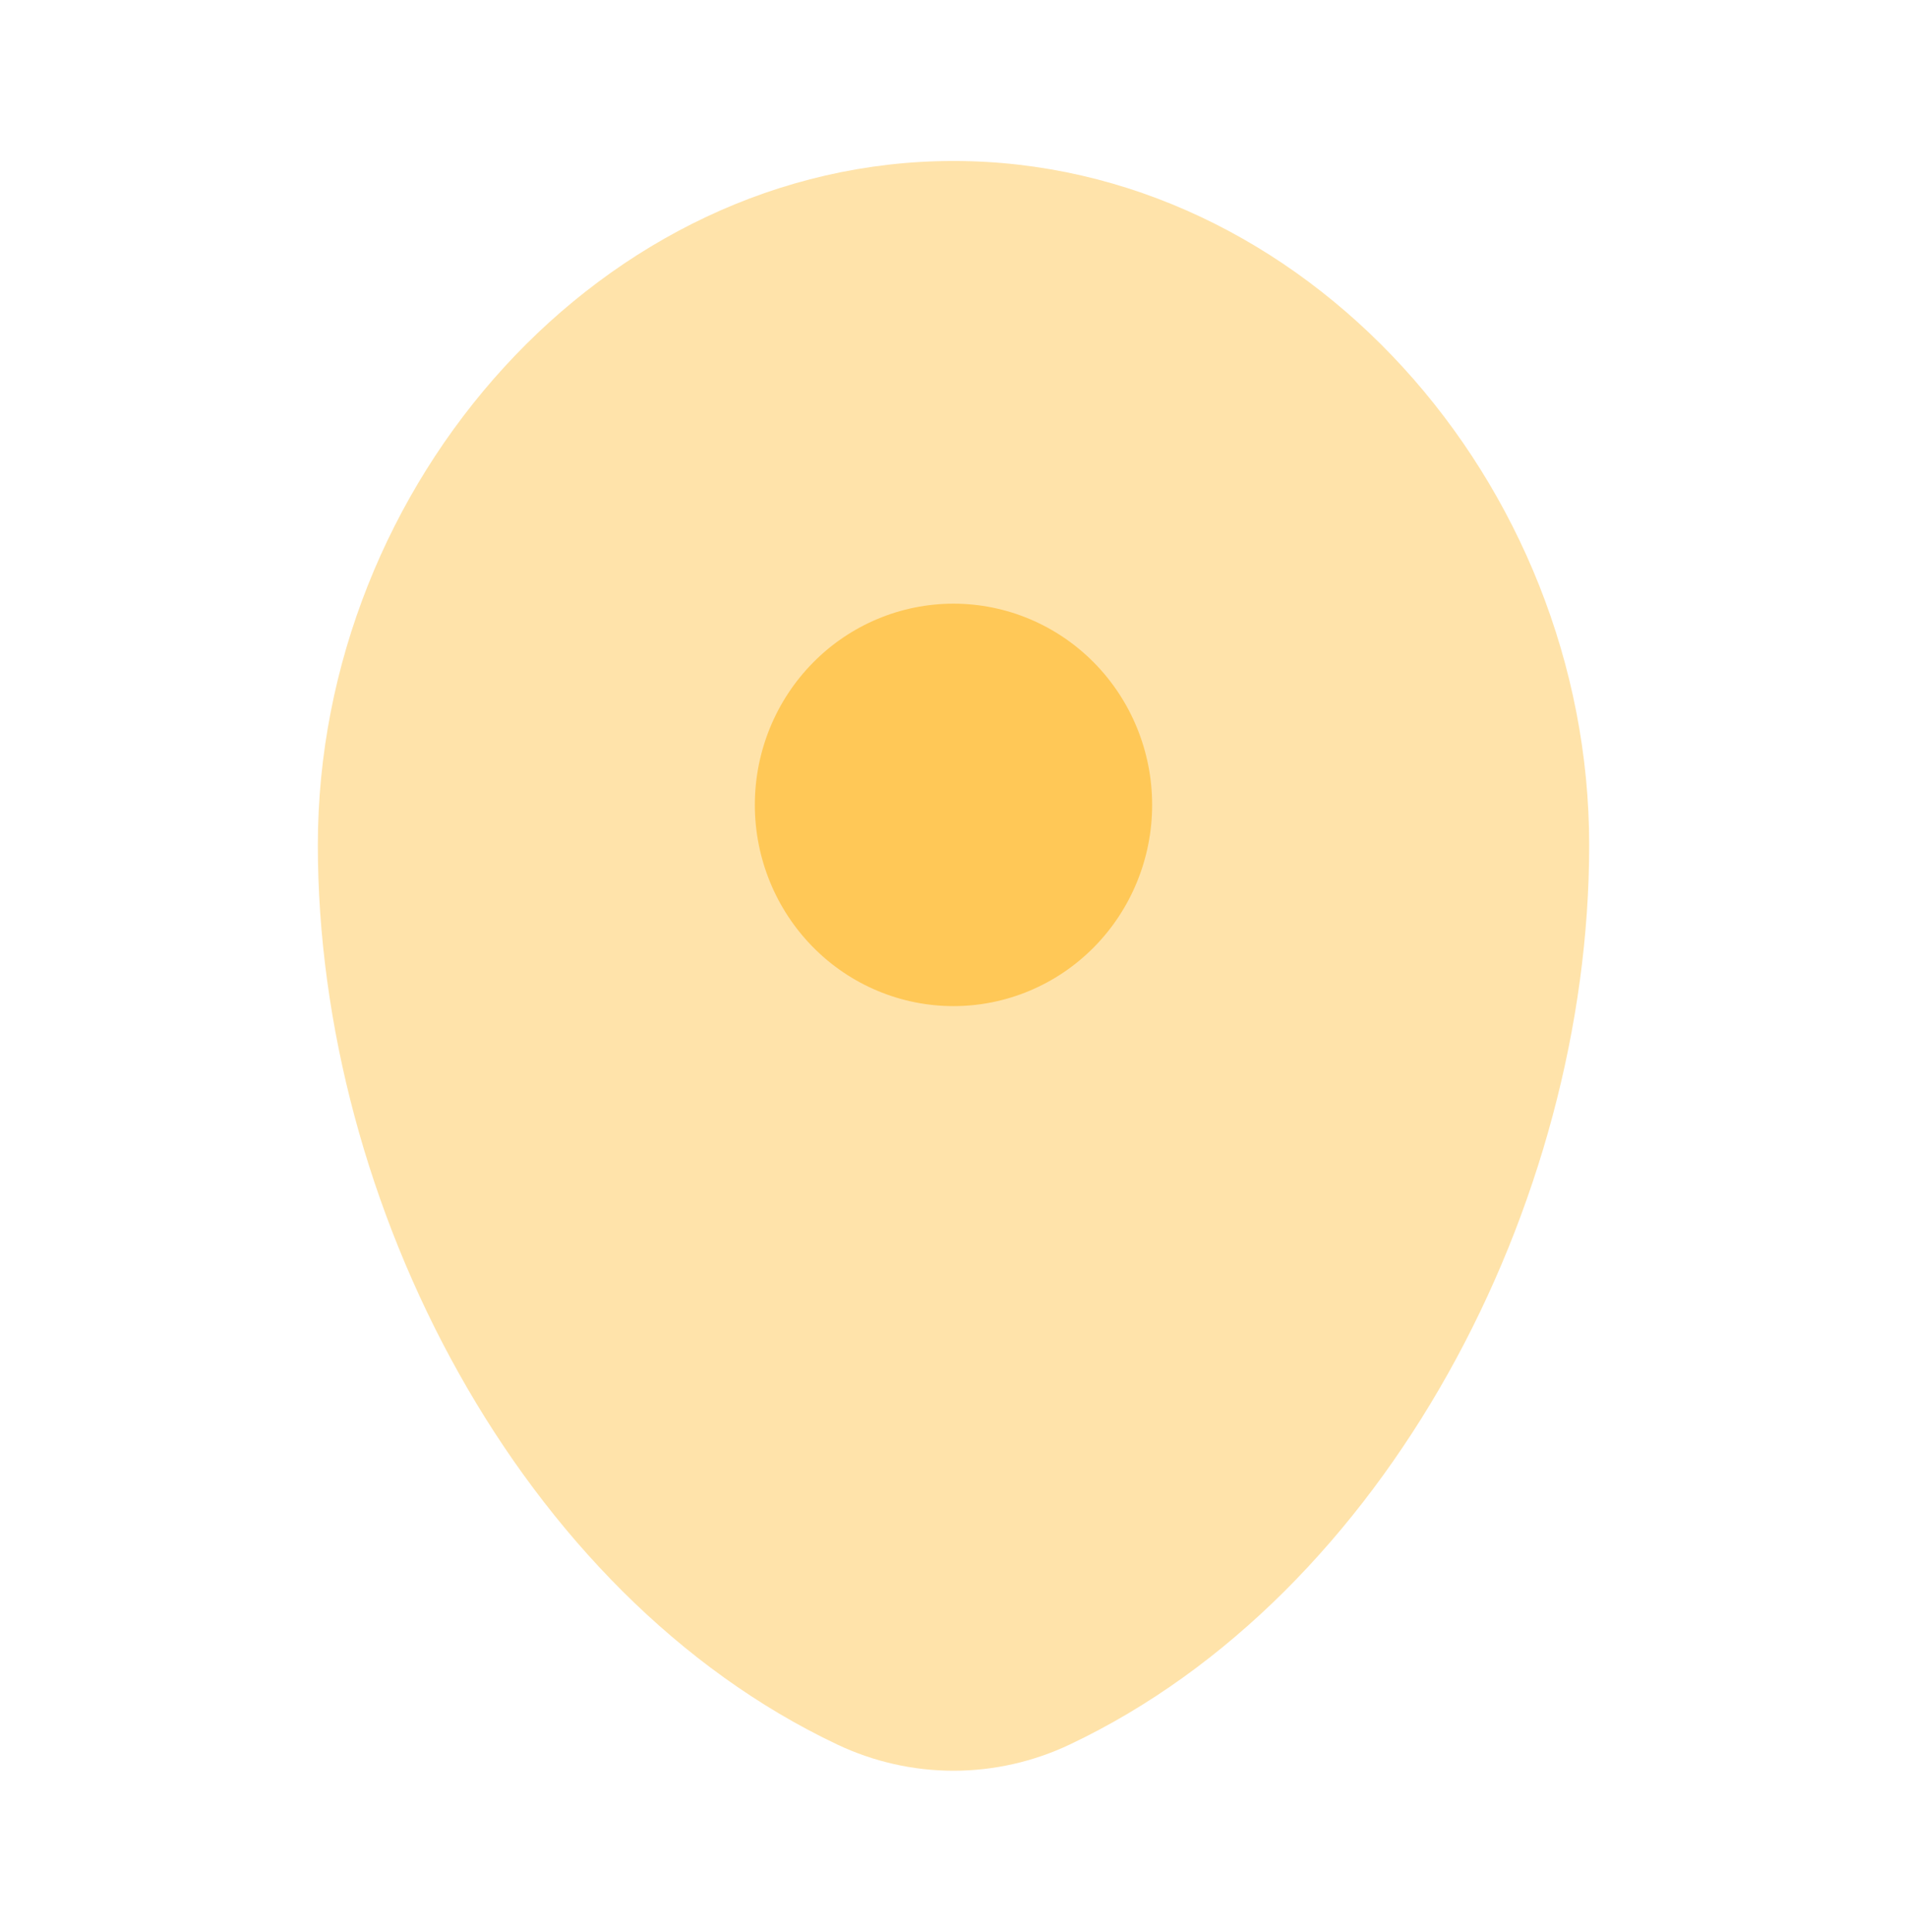
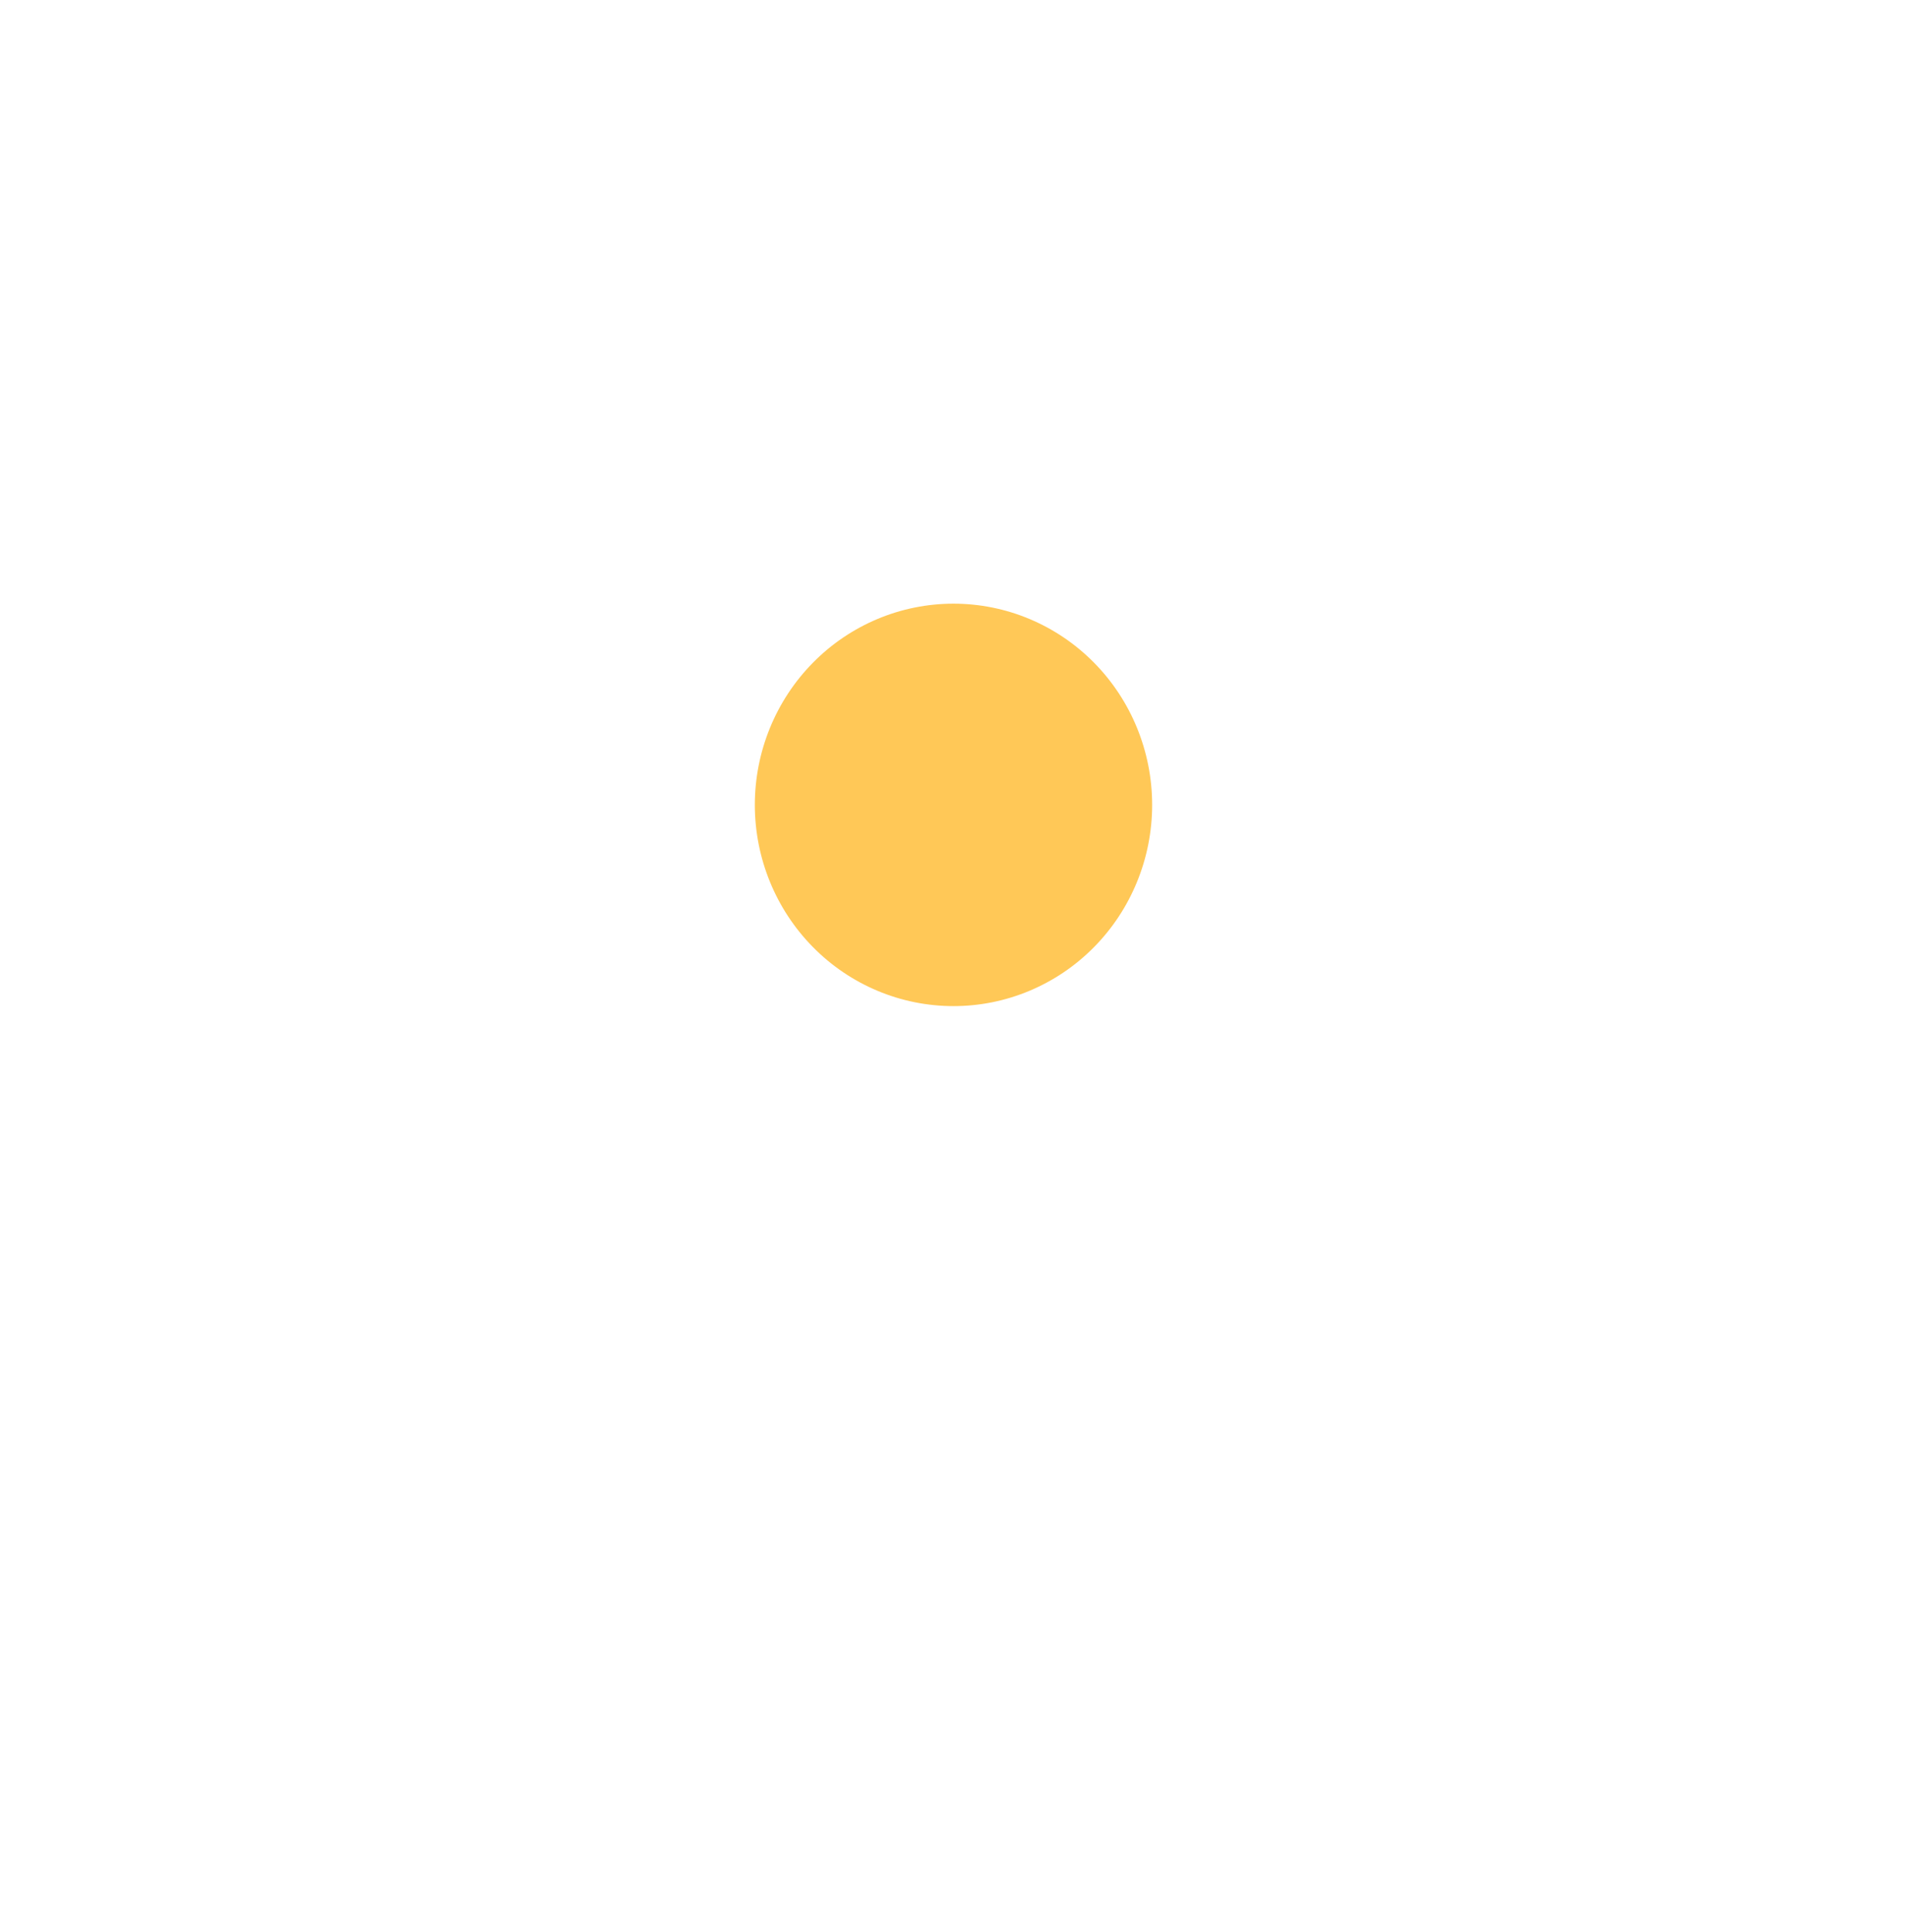
<svg xmlns="http://www.w3.org/2000/svg" width="79" height="80" viewBox="0 0 79 80" fill="none">
-   <path opacity="0.5" d="M39.5 6.667C24.958 6.667 13.167 20.01 13.167 35C13.167 49.873 21.571 66.04 34.685 72.247C36.192 72.961 37.836 73.332 39.5 73.332C41.165 73.332 42.809 72.961 44.316 72.247C57.43 66.04 65.834 49.873 65.834 35C65.834 20.01 54.043 6.667 39.5 6.667Z" fill="#FFC857" />
-   <path d="M39.5 41.667C41.682 41.667 43.775 40.789 45.319 39.226C46.862 37.663 47.729 35.544 47.729 33.333C47.729 31.123 46.862 29.004 45.319 27.441C43.775 25.878 41.682 25 39.5 25C37.317 25 35.224 25.878 33.681 27.441C32.138 29.004 31.27 31.123 31.27 33.333C31.27 35.544 32.138 37.663 33.681 39.226C35.224 40.789 37.317 41.667 39.5 41.667Z" fill="#FFC857" />
+   <path d="M39.5 41.667C41.682 41.667 43.775 40.789 45.319 39.226C46.862 37.663 47.729 35.544 47.729 33.333C47.729 31.123 46.862 29.004 45.319 27.441C43.775 25.878 41.682 25 39.5 25C37.317 25 35.224 25.878 33.681 27.441C32.138 29.004 31.27 31.123 31.27 33.333C31.27 35.544 32.138 37.663 33.681 39.226C35.224 40.789 37.317 41.667 39.5 41.667" fill="#FFC857" />
</svg>